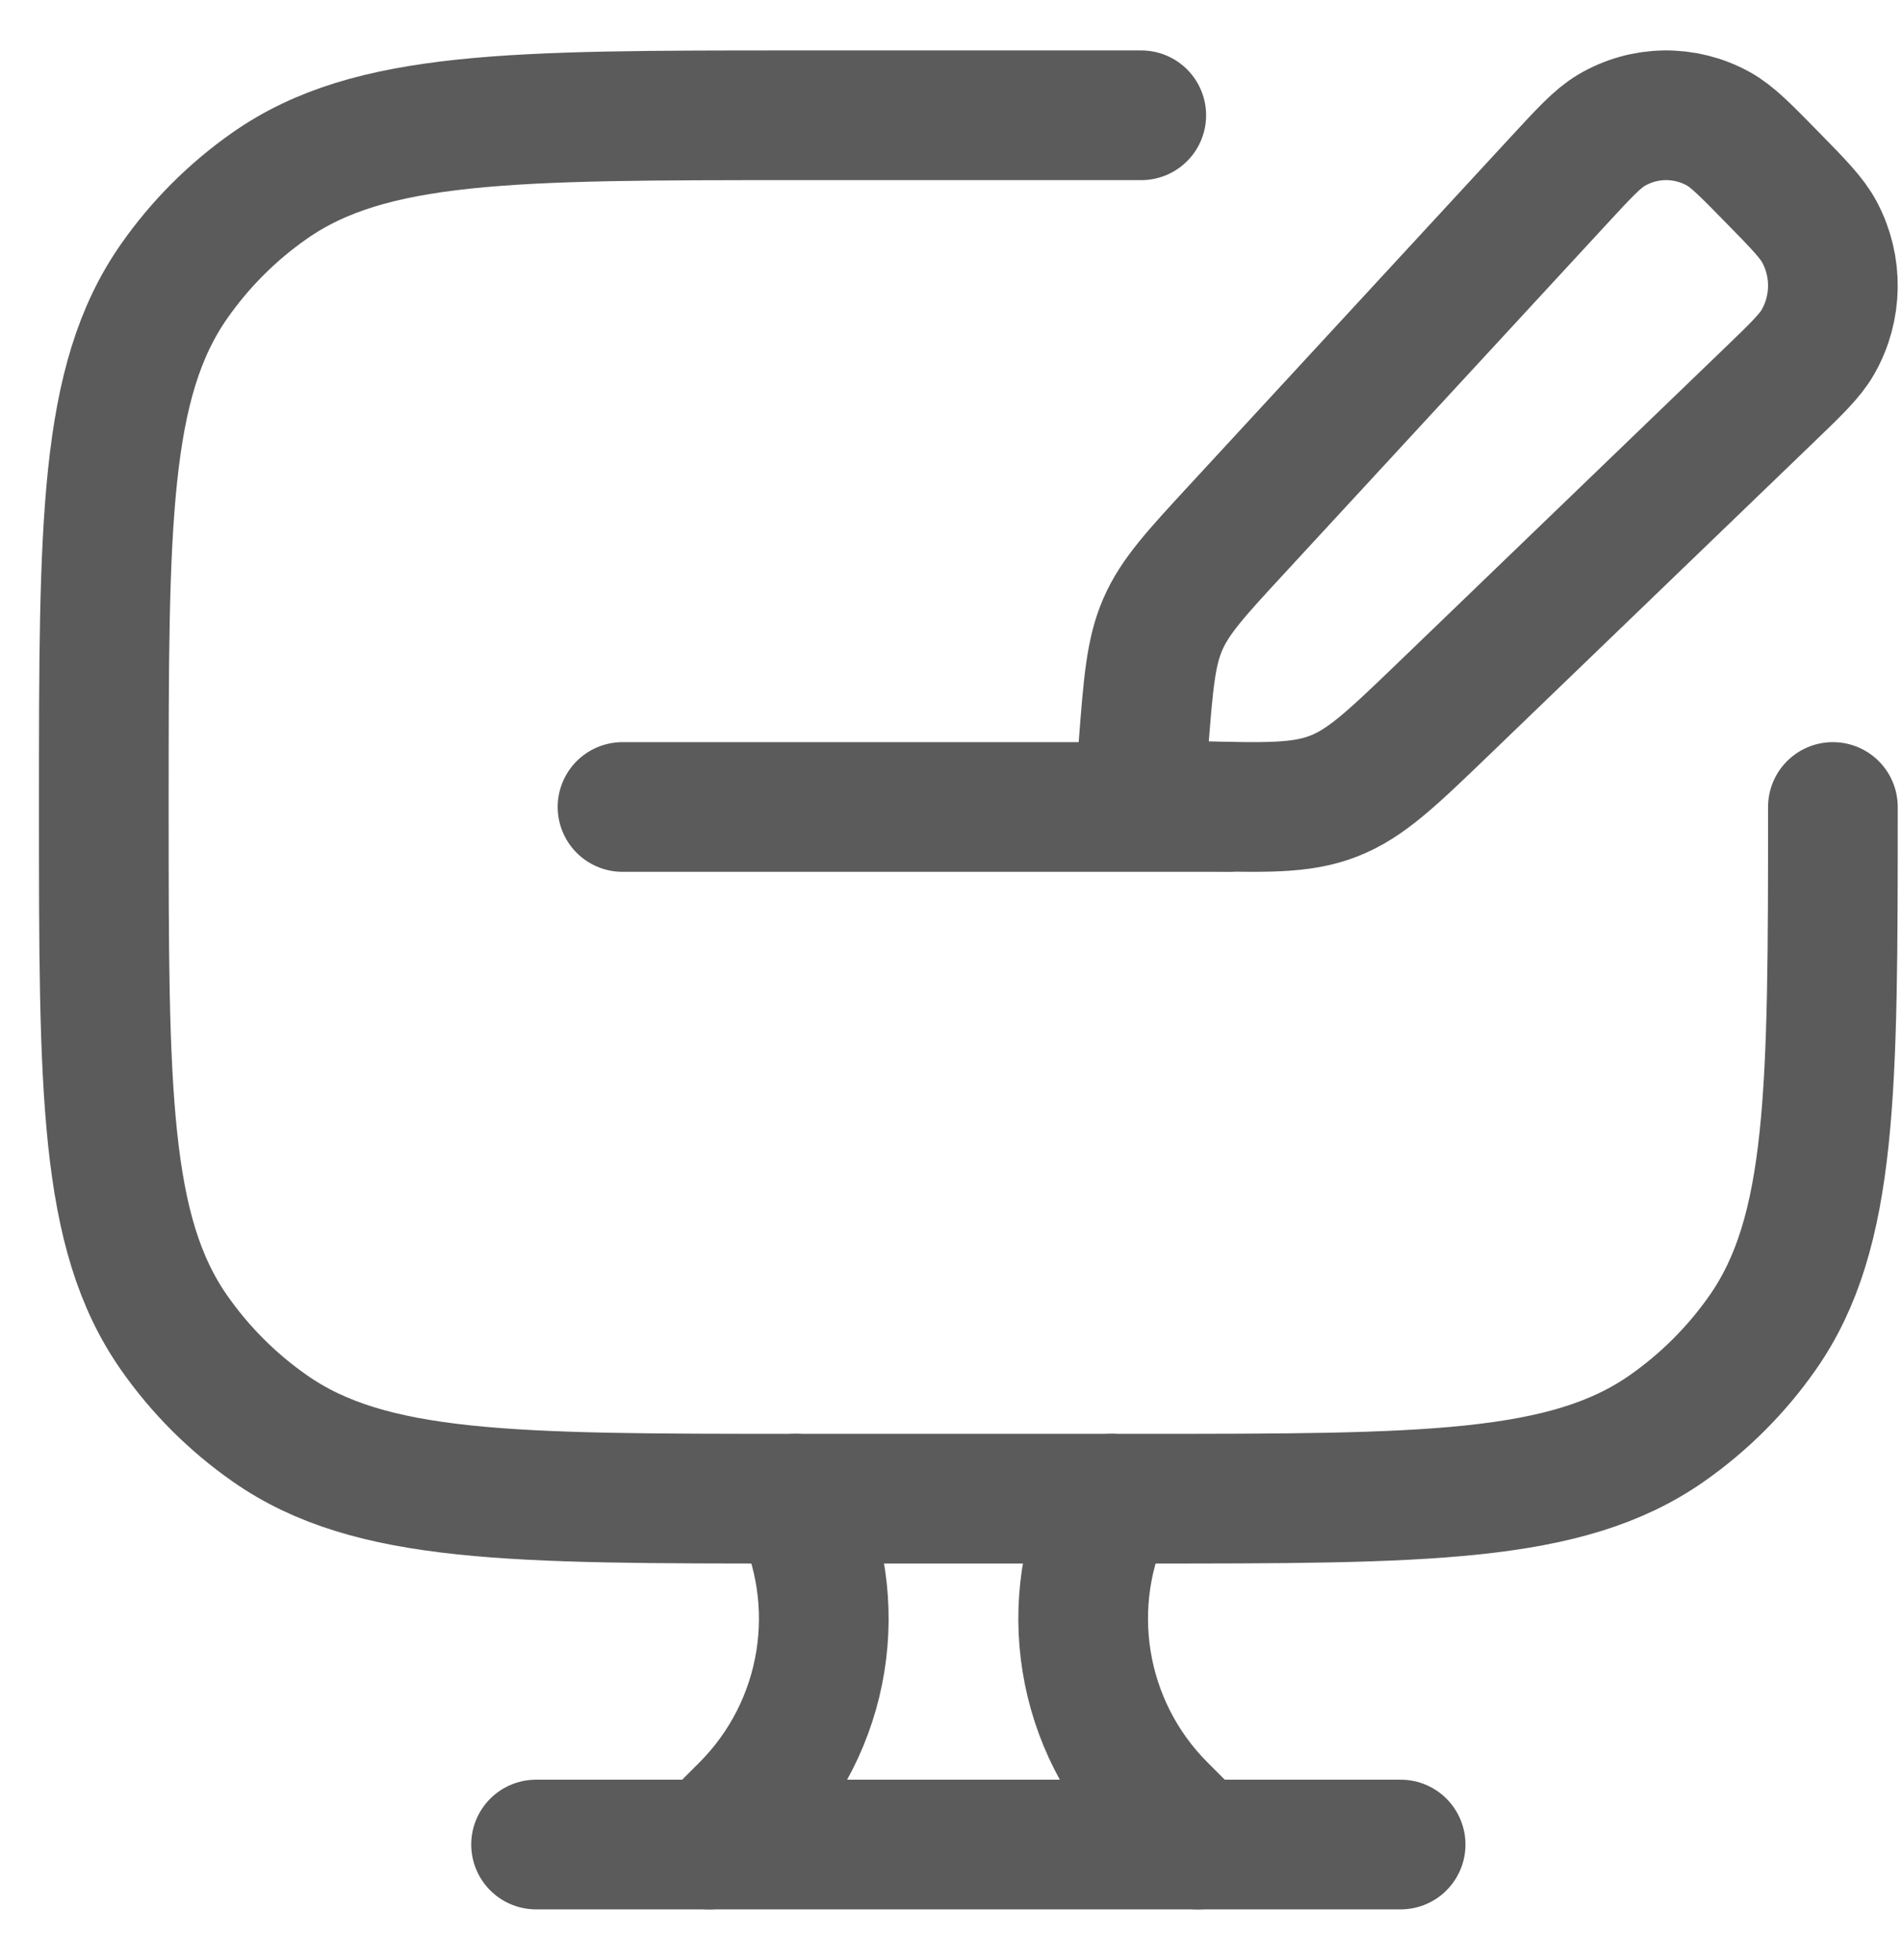
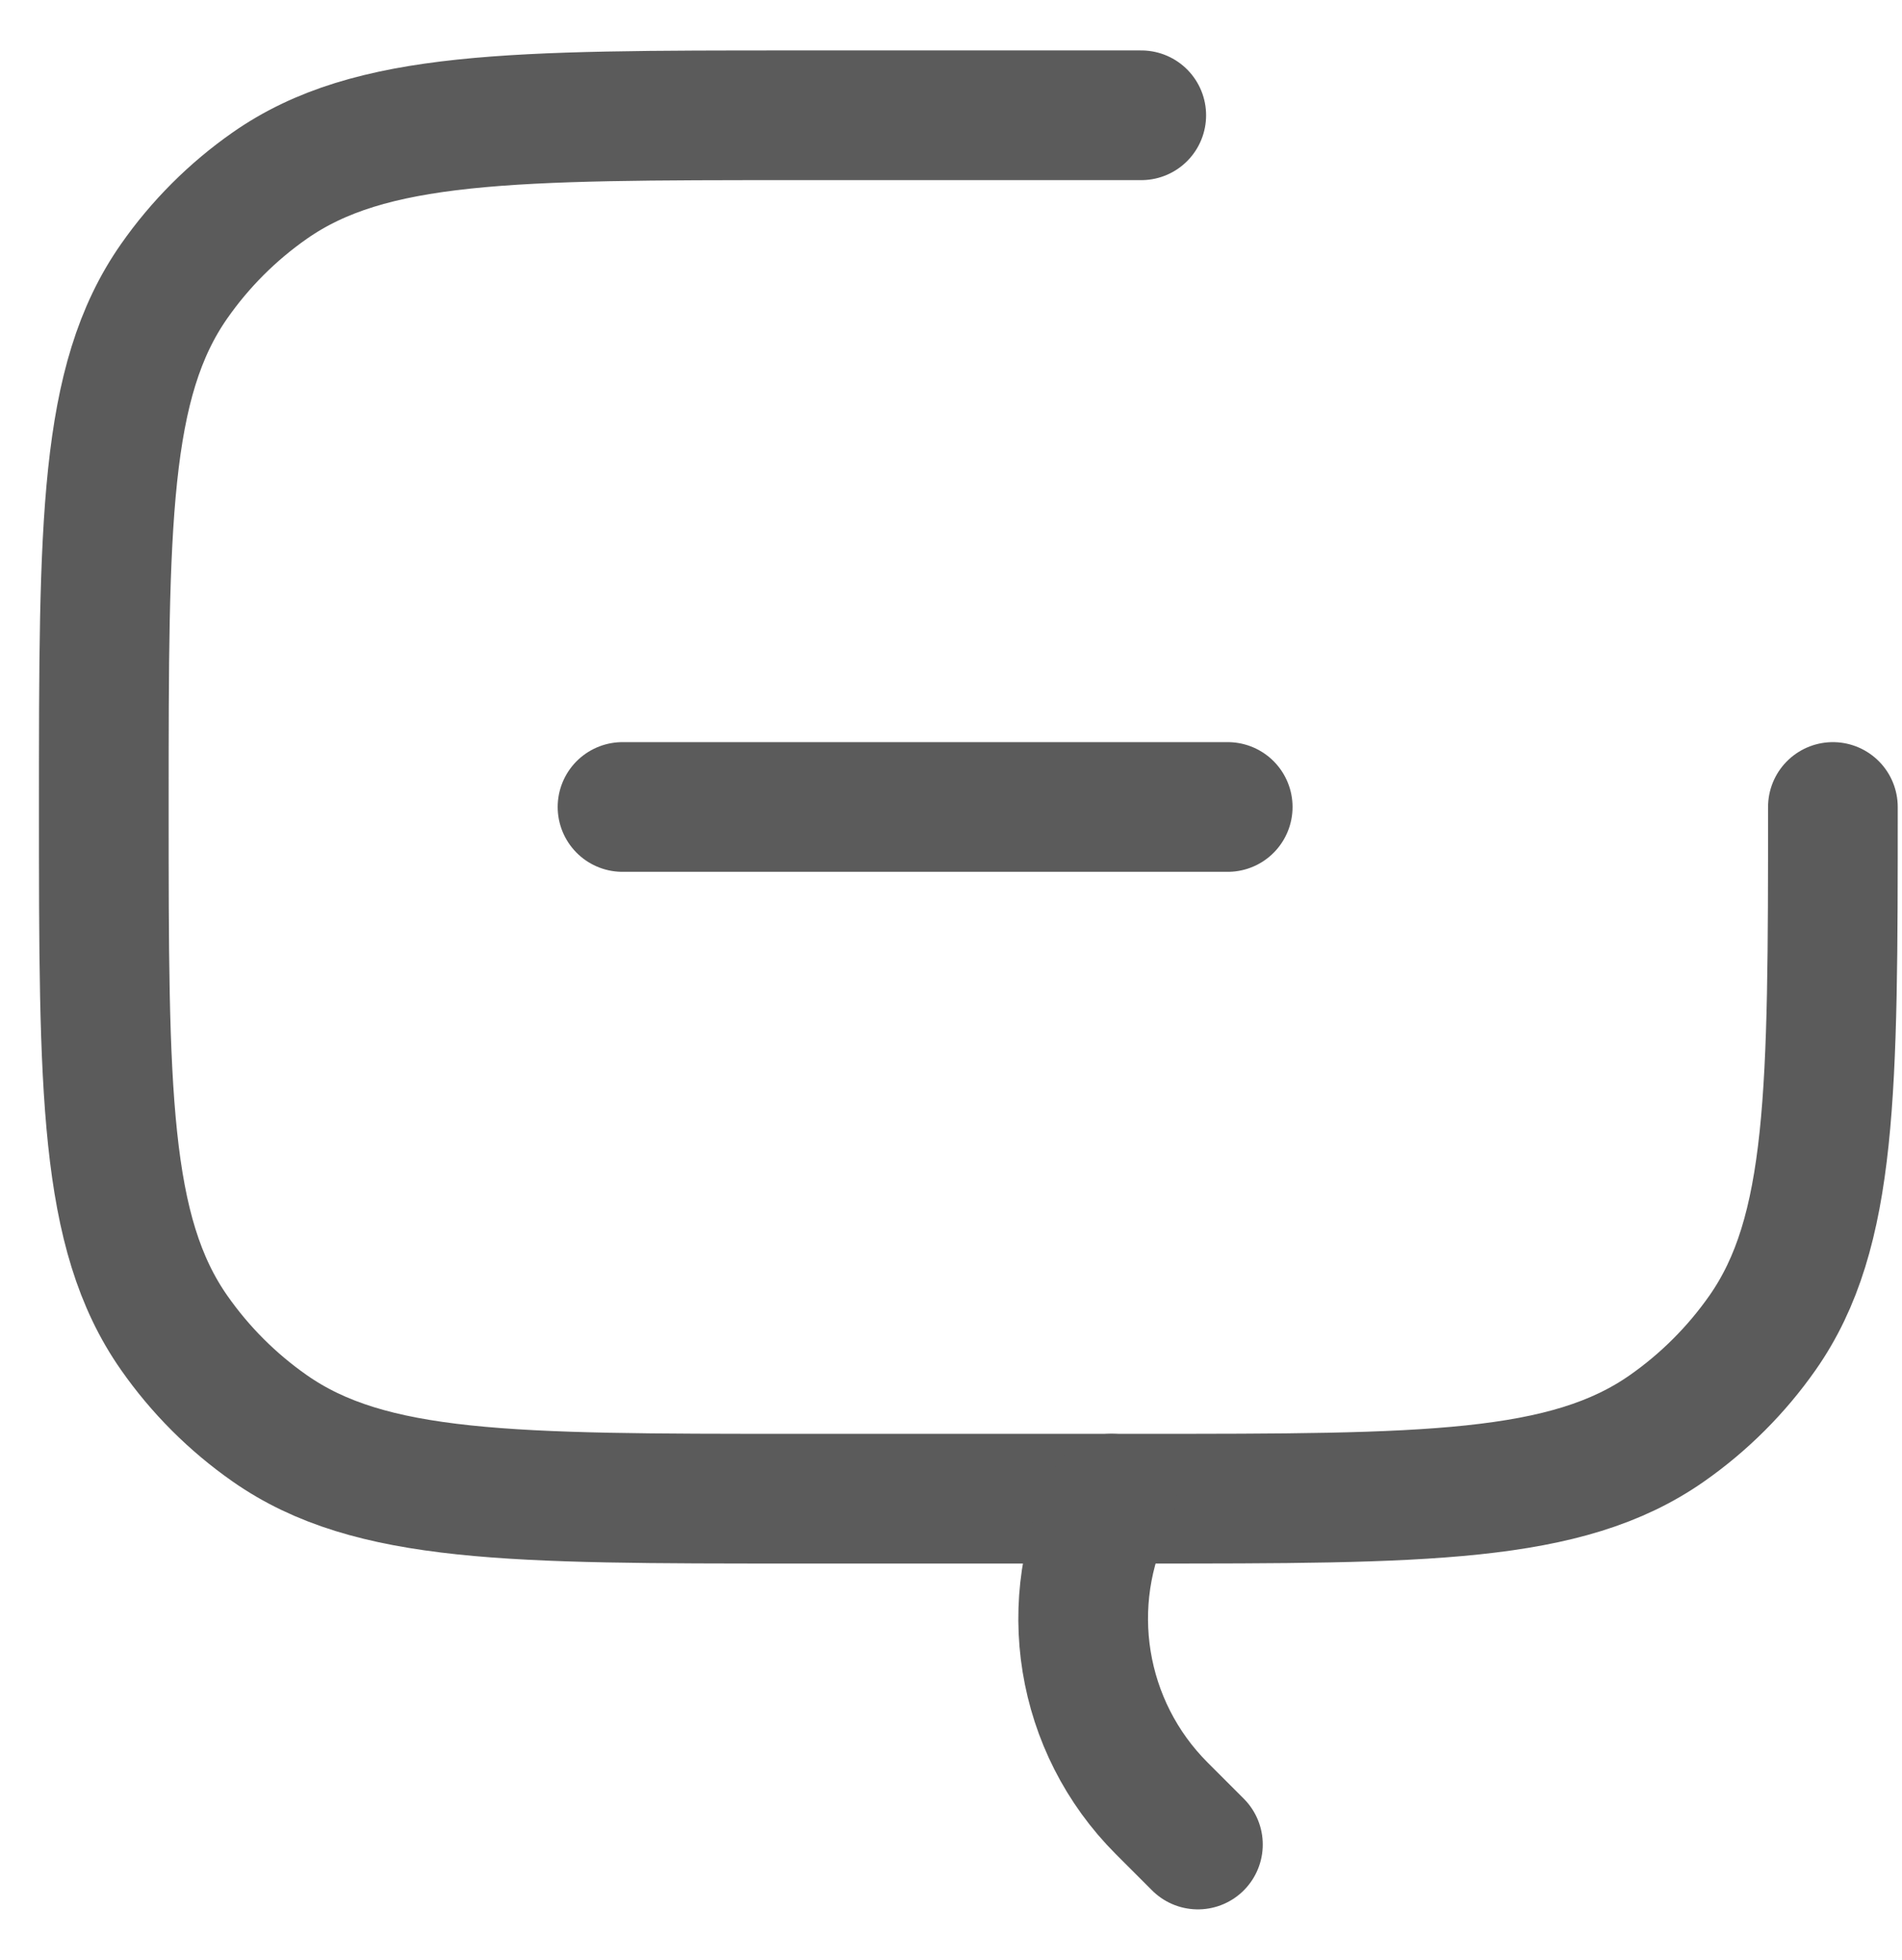
<svg xmlns="http://www.w3.org/2000/svg" width="33" height="34" viewBox="0 0 33 34" fill="none">
  <g id="elements">
    <path id="Vector 6709" d="M19.801 2H13.801C8.882 2 6.423 2 4.679 3.221C4.034 3.672 3.473 4.233 3.022 4.878C1.801 6.622 1.801 9.081 1.801 14C1.801 18.919 1.801 21.378 3.022 23.122C3.473 23.767 4.034 24.328 4.679 24.779C6.423 26 8.882 26 13.801 26H19.801C24.72 26 27.179 26 28.922 24.779C29.567 24.328 30.128 23.767 30.58 23.122C31.801 21.378 31.801 18.919 31.801 14" stroke="#5B5B5B" stroke-width="2.25" stroke-linecap="round" />
-     <path id="Rectangle 2167" d="M27.045 3.131C27.492 2.647 27.716 2.405 27.953 2.263C28.526 1.922 29.232 1.912 29.815 2.235C30.056 2.369 30.287 2.605 30.748 3.076C31.209 3.546 31.439 3.782 31.57 4.029C31.887 4.624 31.877 5.345 31.543 5.93C31.405 6.173 31.168 6.401 30.693 6.858L25.051 12.293C24.152 13.158 23.703 13.591 23.142 13.81C22.58 14.03 21.963 14.013 20.728 13.981L20.56 13.977C20.184 13.967 19.996 13.962 19.887 13.838C19.778 13.714 19.793 13.523 19.822 13.14L19.839 12.932C19.923 11.854 19.965 11.315 20.175 10.831C20.385 10.347 20.748 9.953 21.474 9.167L27.045 3.131Z" stroke="#5B5B5B" stroke-width="2.25" stroke-linejoin="round" />
    <path id="Vector 3995" d="M20.784 32L20.156 31.372C18.74 29.955 18.389 27.792 19.284 26" stroke="#5B5B5B" stroke-width="2.25" stroke-linecap="round" />
-     <path id="Vector 3996" d="M12.302 32L12.93 31.372C14.346 29.955 14.697 27.792 13.802 26" stroke="#5B5B5B" stroke-width="2.25" stroke-linecap="round" />
-     <path id="Vector 3994" d="M9.301 32H24.301" stroke="#5B5B5B" stroke-width="2.25" stroke-linecap="round" />
    <path id="Vector 4727" d="M10.801 14H21.301" stroke="#5B5B5B" stroke-width="2.25" stroke-linecap="round" stroke-linejoin="round" />
  </g>
</svg>